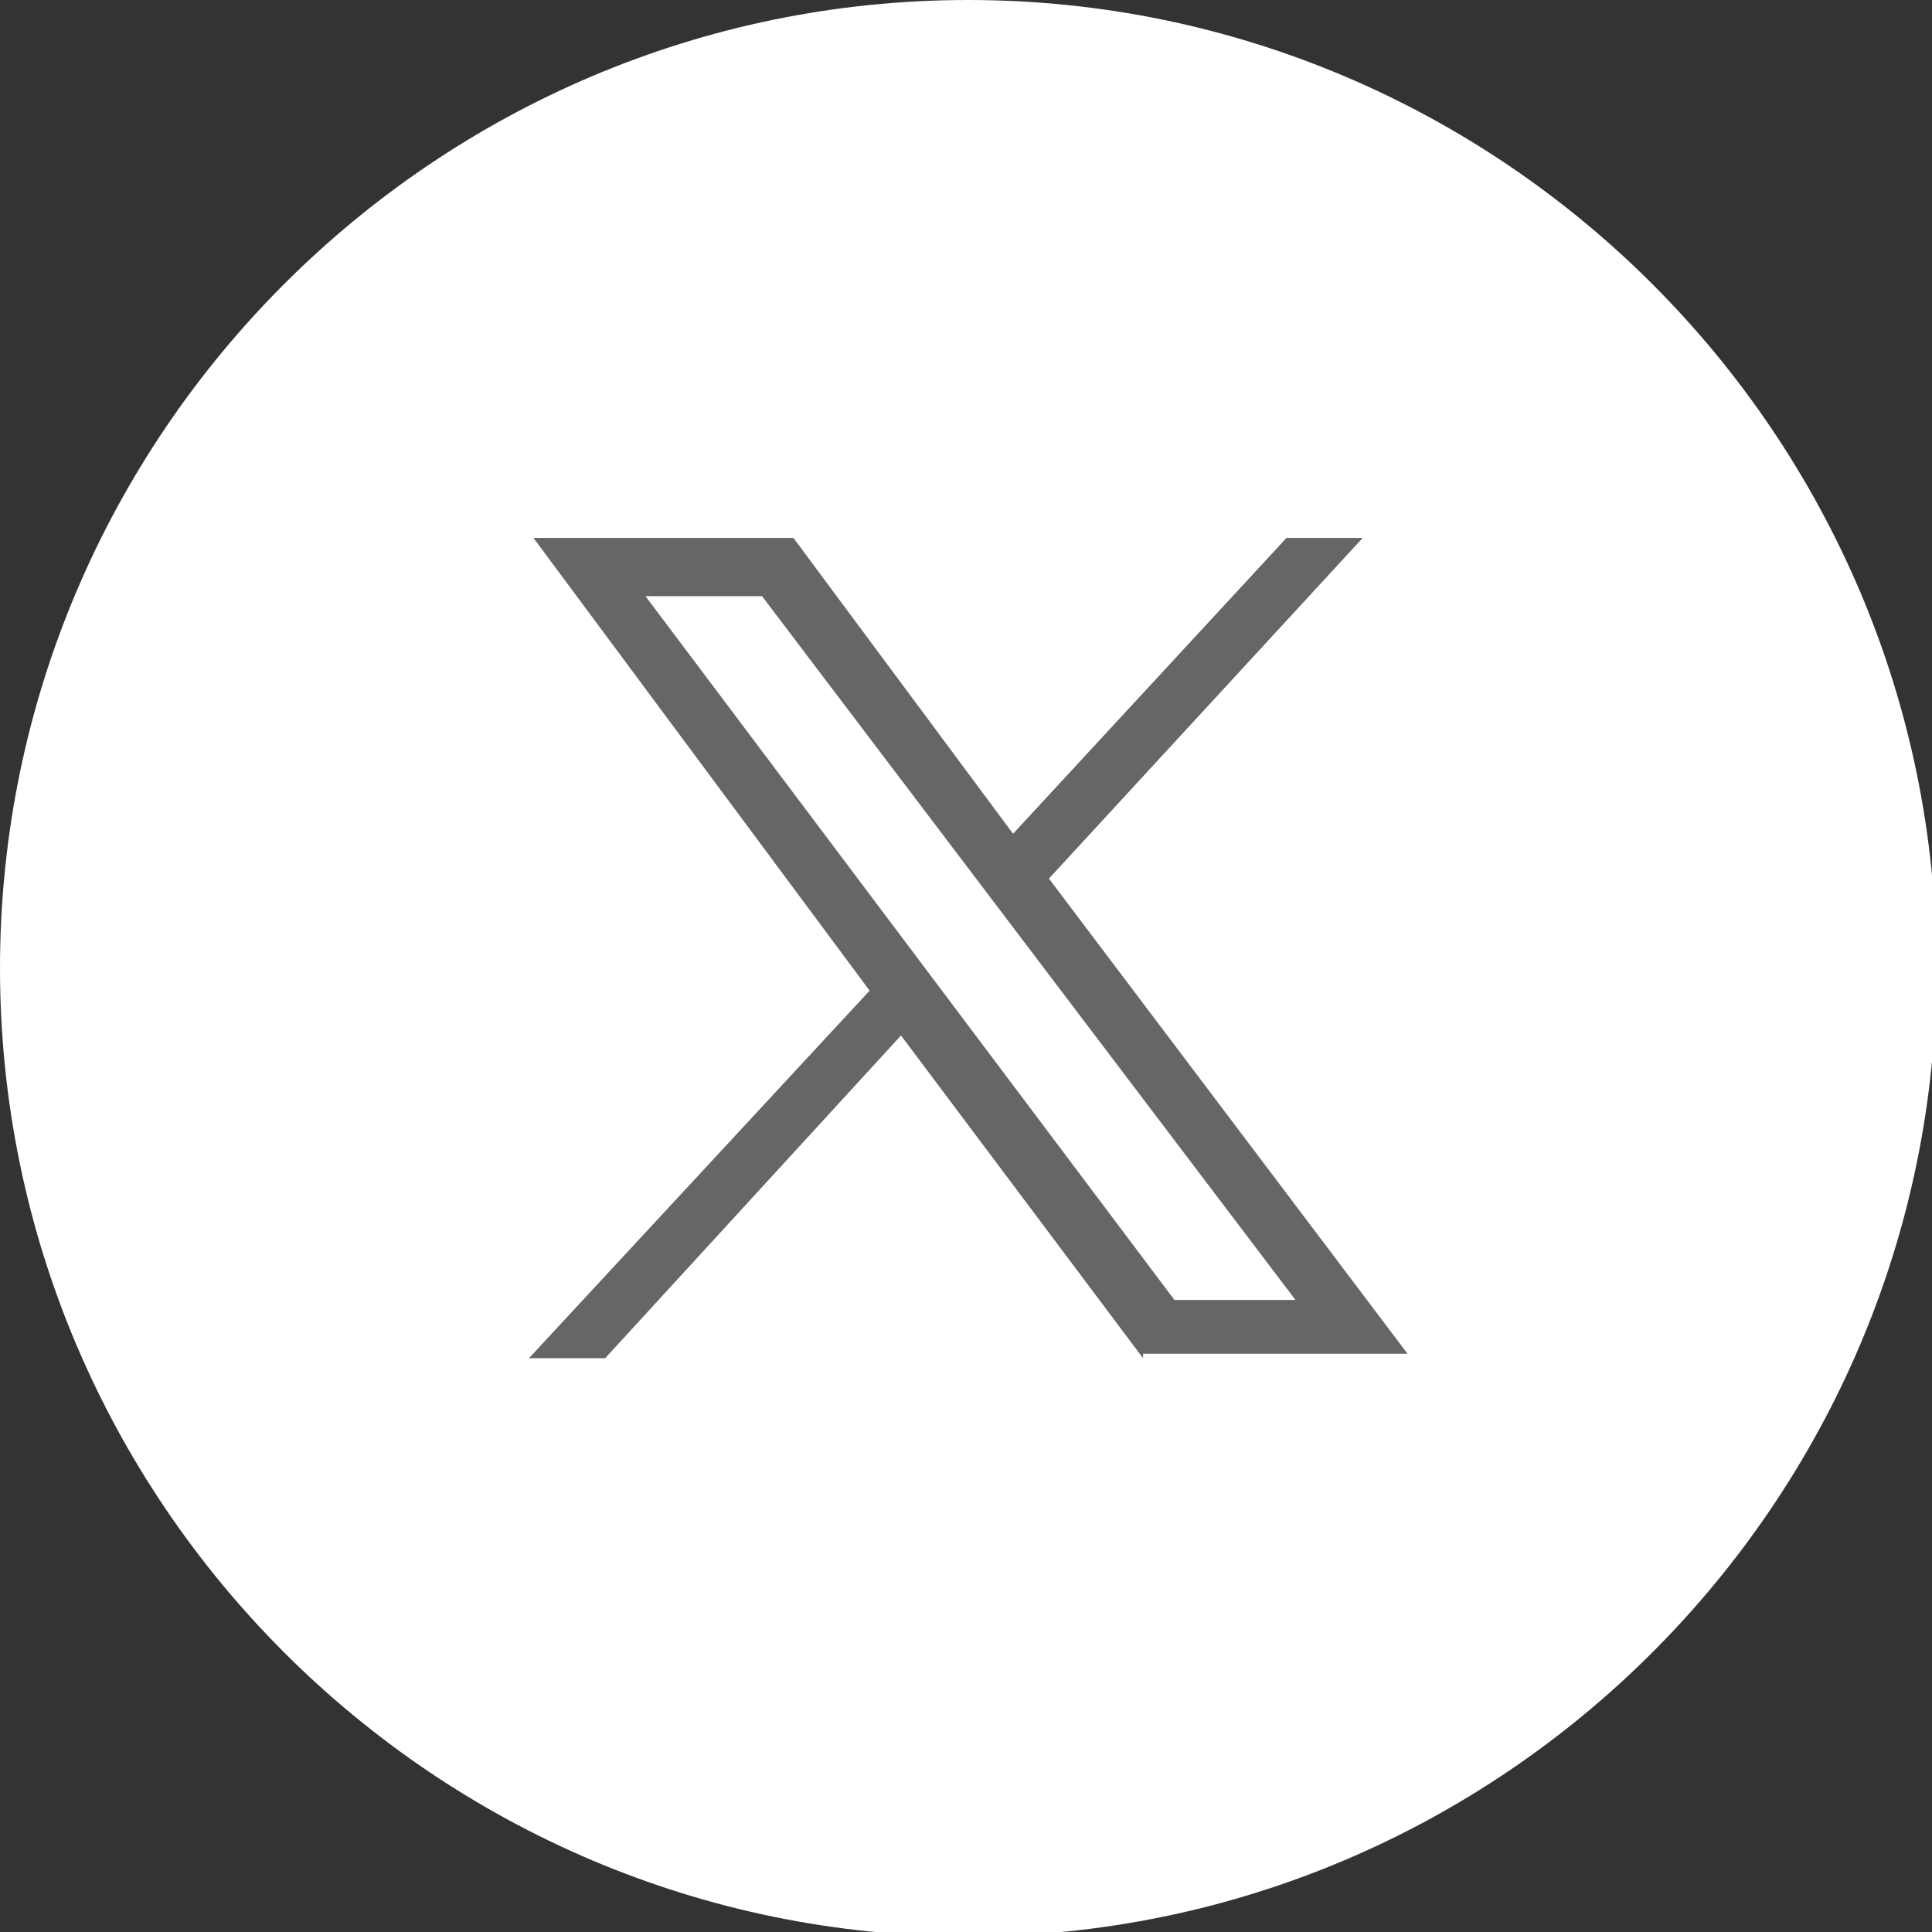
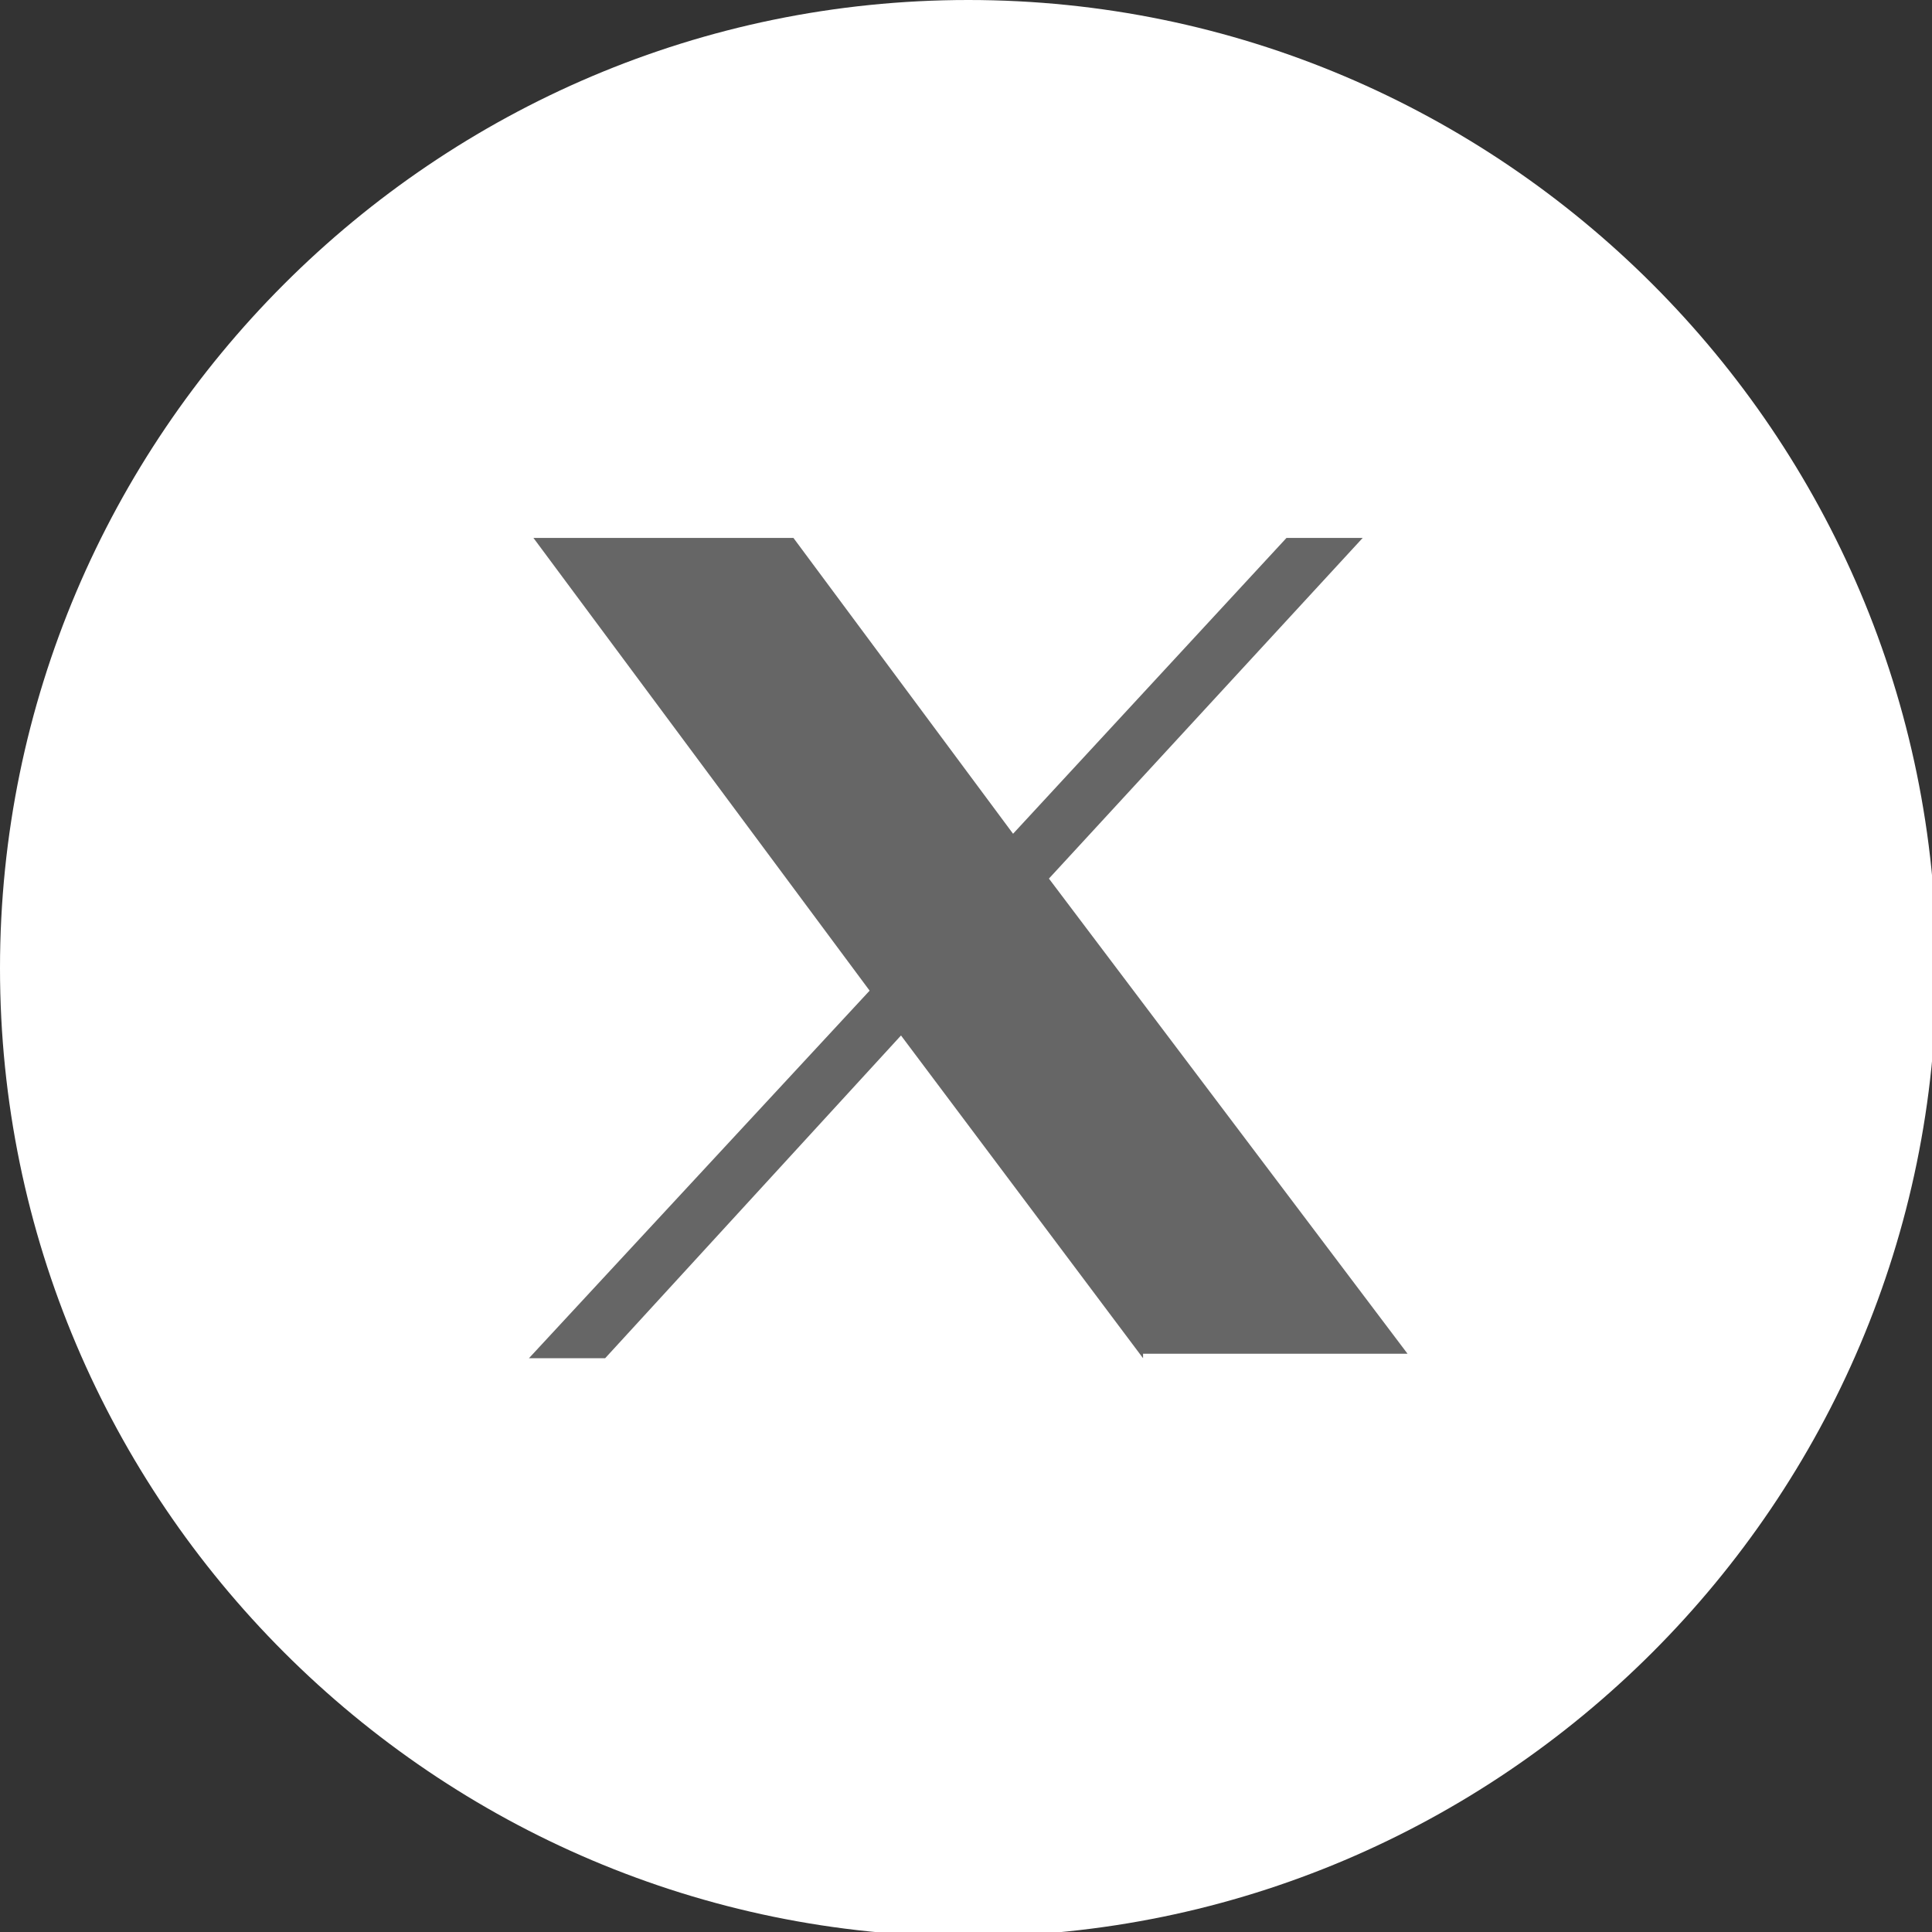
<svg xmlns="http://www.w3.org/2000/svg" version="1.1" x="0px" y="0px" viewBox="0 0 43.1 43.1" style="enable-background:new 0 0 43.1 43.1;" xml:space="preserve">
  <rect x="0" y="0" width="43.1" height="43.1" fill="#333333" stroke="none" />
  <style type="text/css">
	.st0{fill:#666666;}
	.st1{fill:#FFFFFF;}
</style>
  <g id="レイヤー_2">
    <circle class="st0" cx="21.4" cy="22" r="14.6" />
  </g>
  <g id="レイヤー_1">
    <path class="st1" d="M21.6,0C9.7,0,0,9.7,0,21.6s9.7,21.6,21.6,21.6s21.6-9.7,21.6-21.6S33.5,0,21.6,0L21.6,0 M25.5,30.3l-5.4-7.2   l-6.6,7.2h-1.7l7.6-8.2L11.9,12h5.8l4.9,6.6l6.1-6.6h1.7l-7,7.6l8,10.6h-5.9V30.3z" />
-     <path class="st1" d="M14.4,13.3L26.2,29h2.7L17,13.3H14.4z" />
  </g>
</svg>